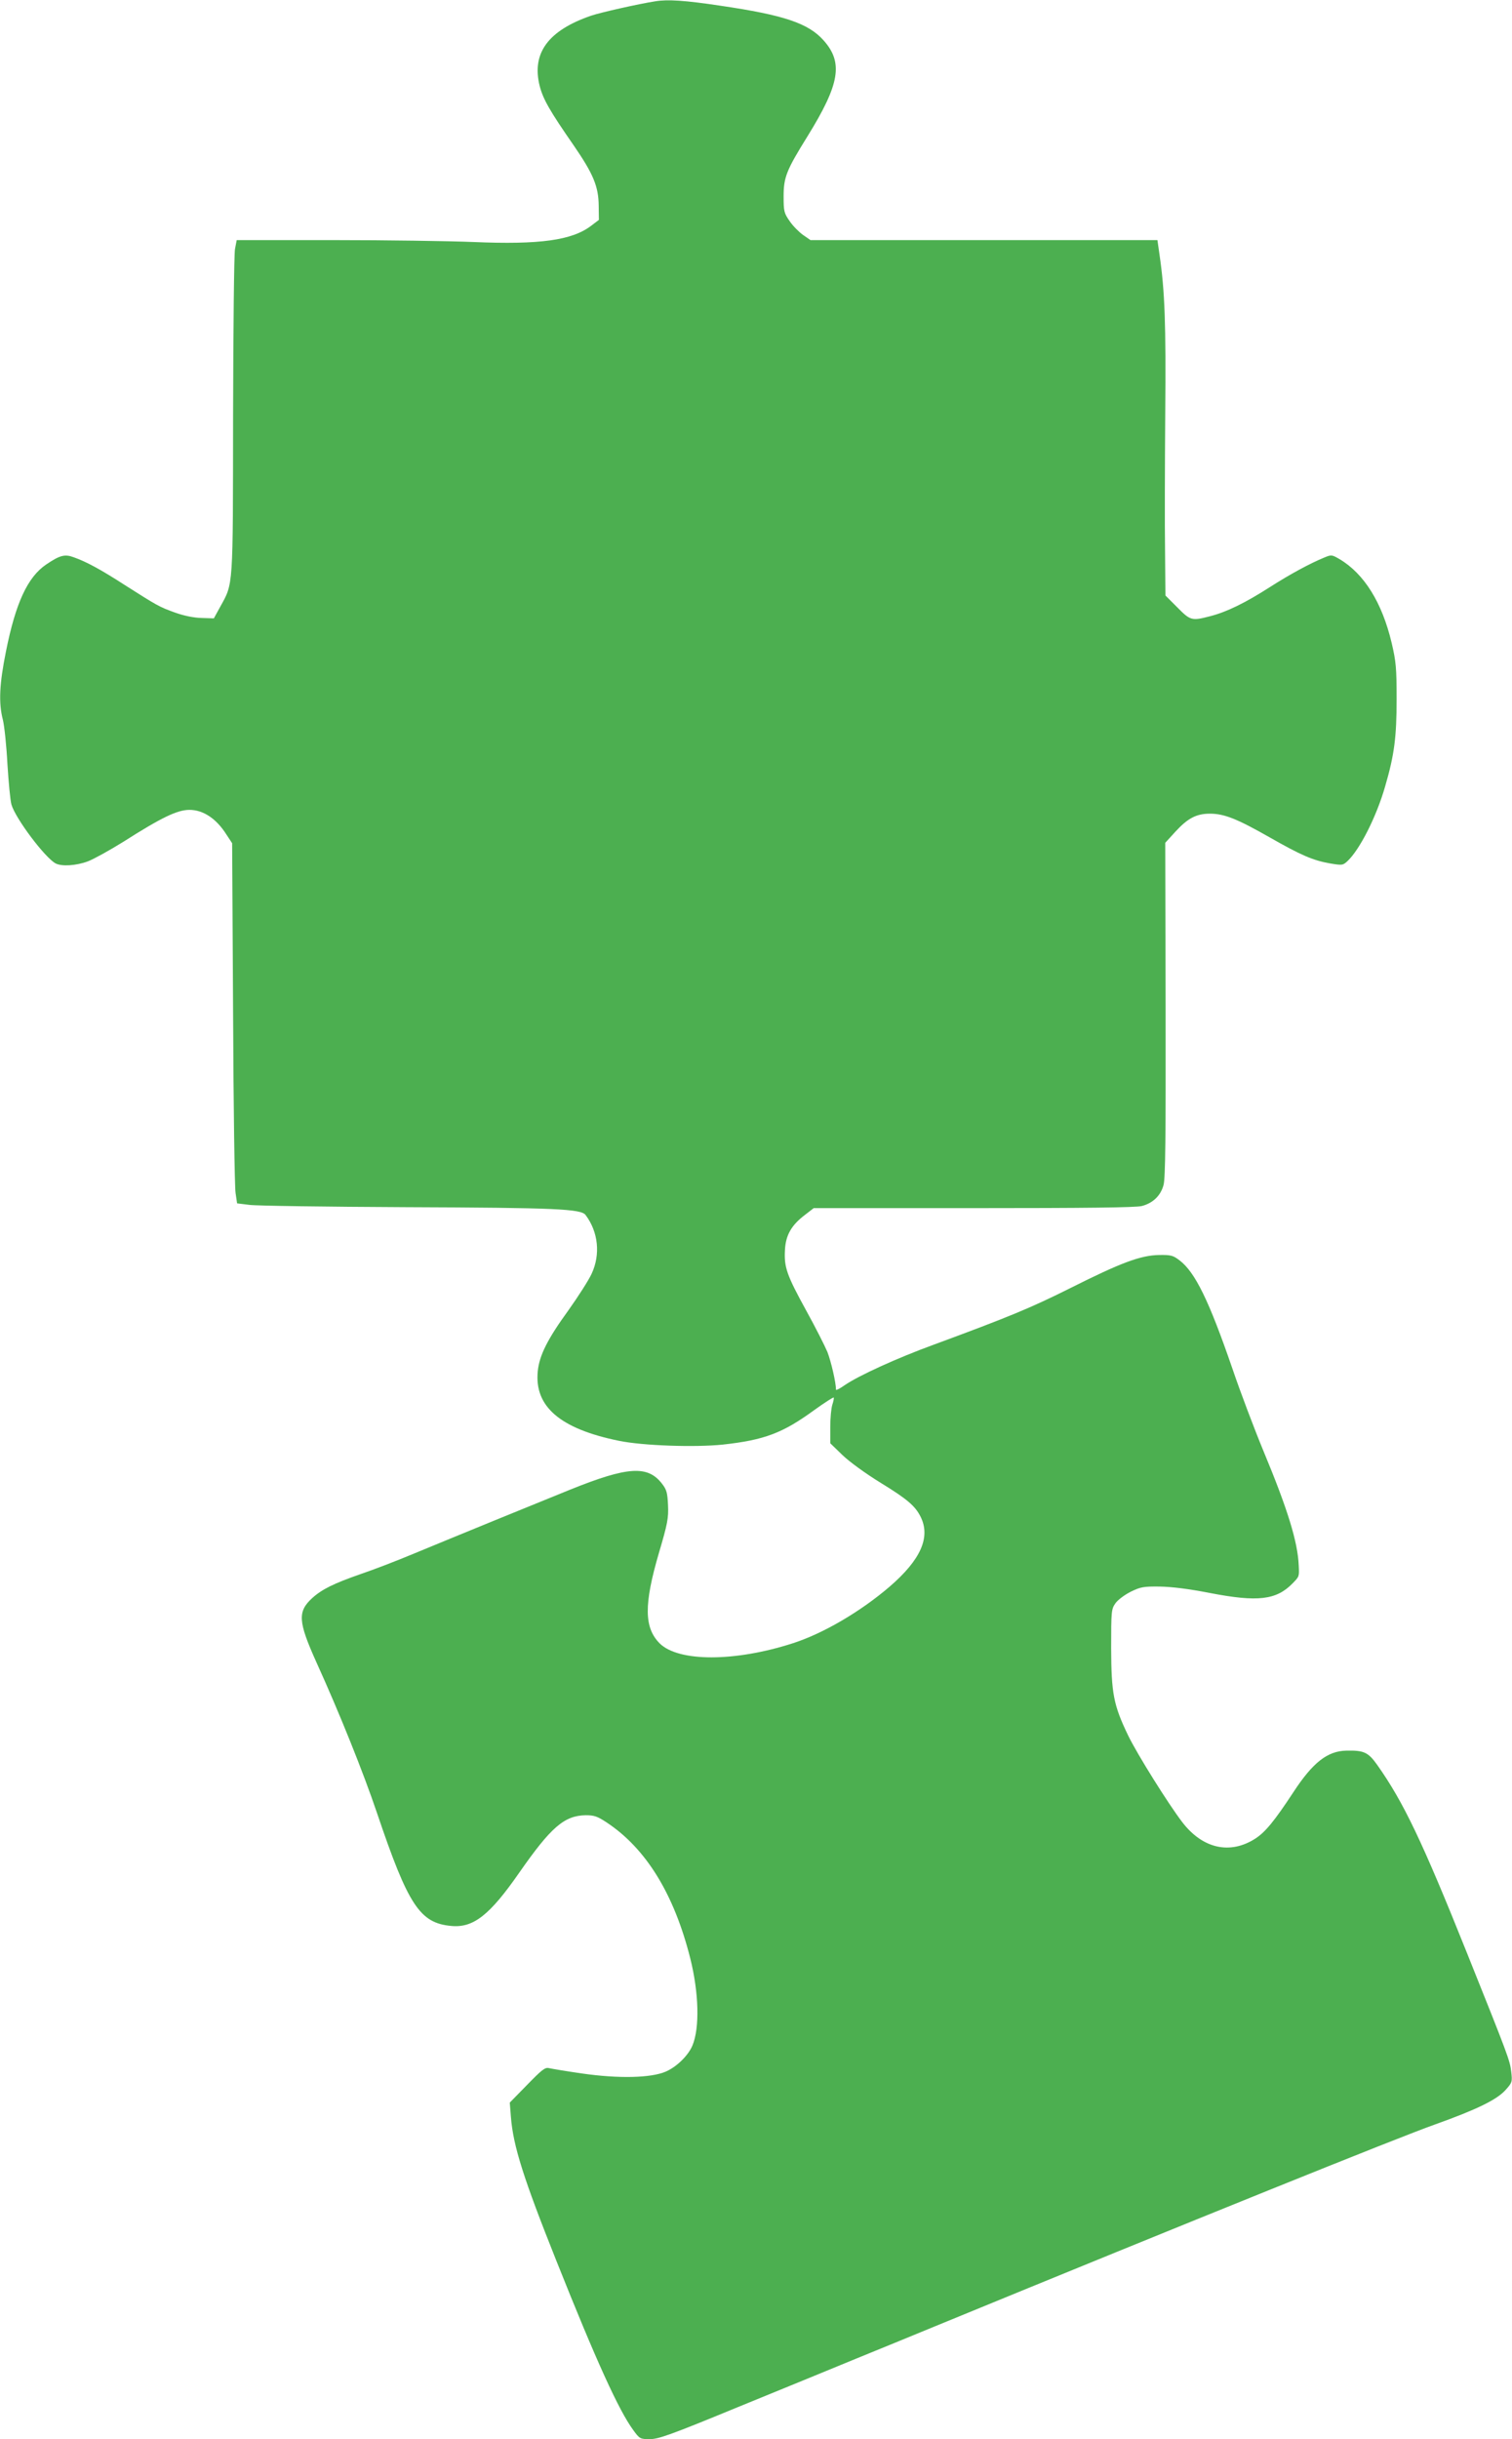
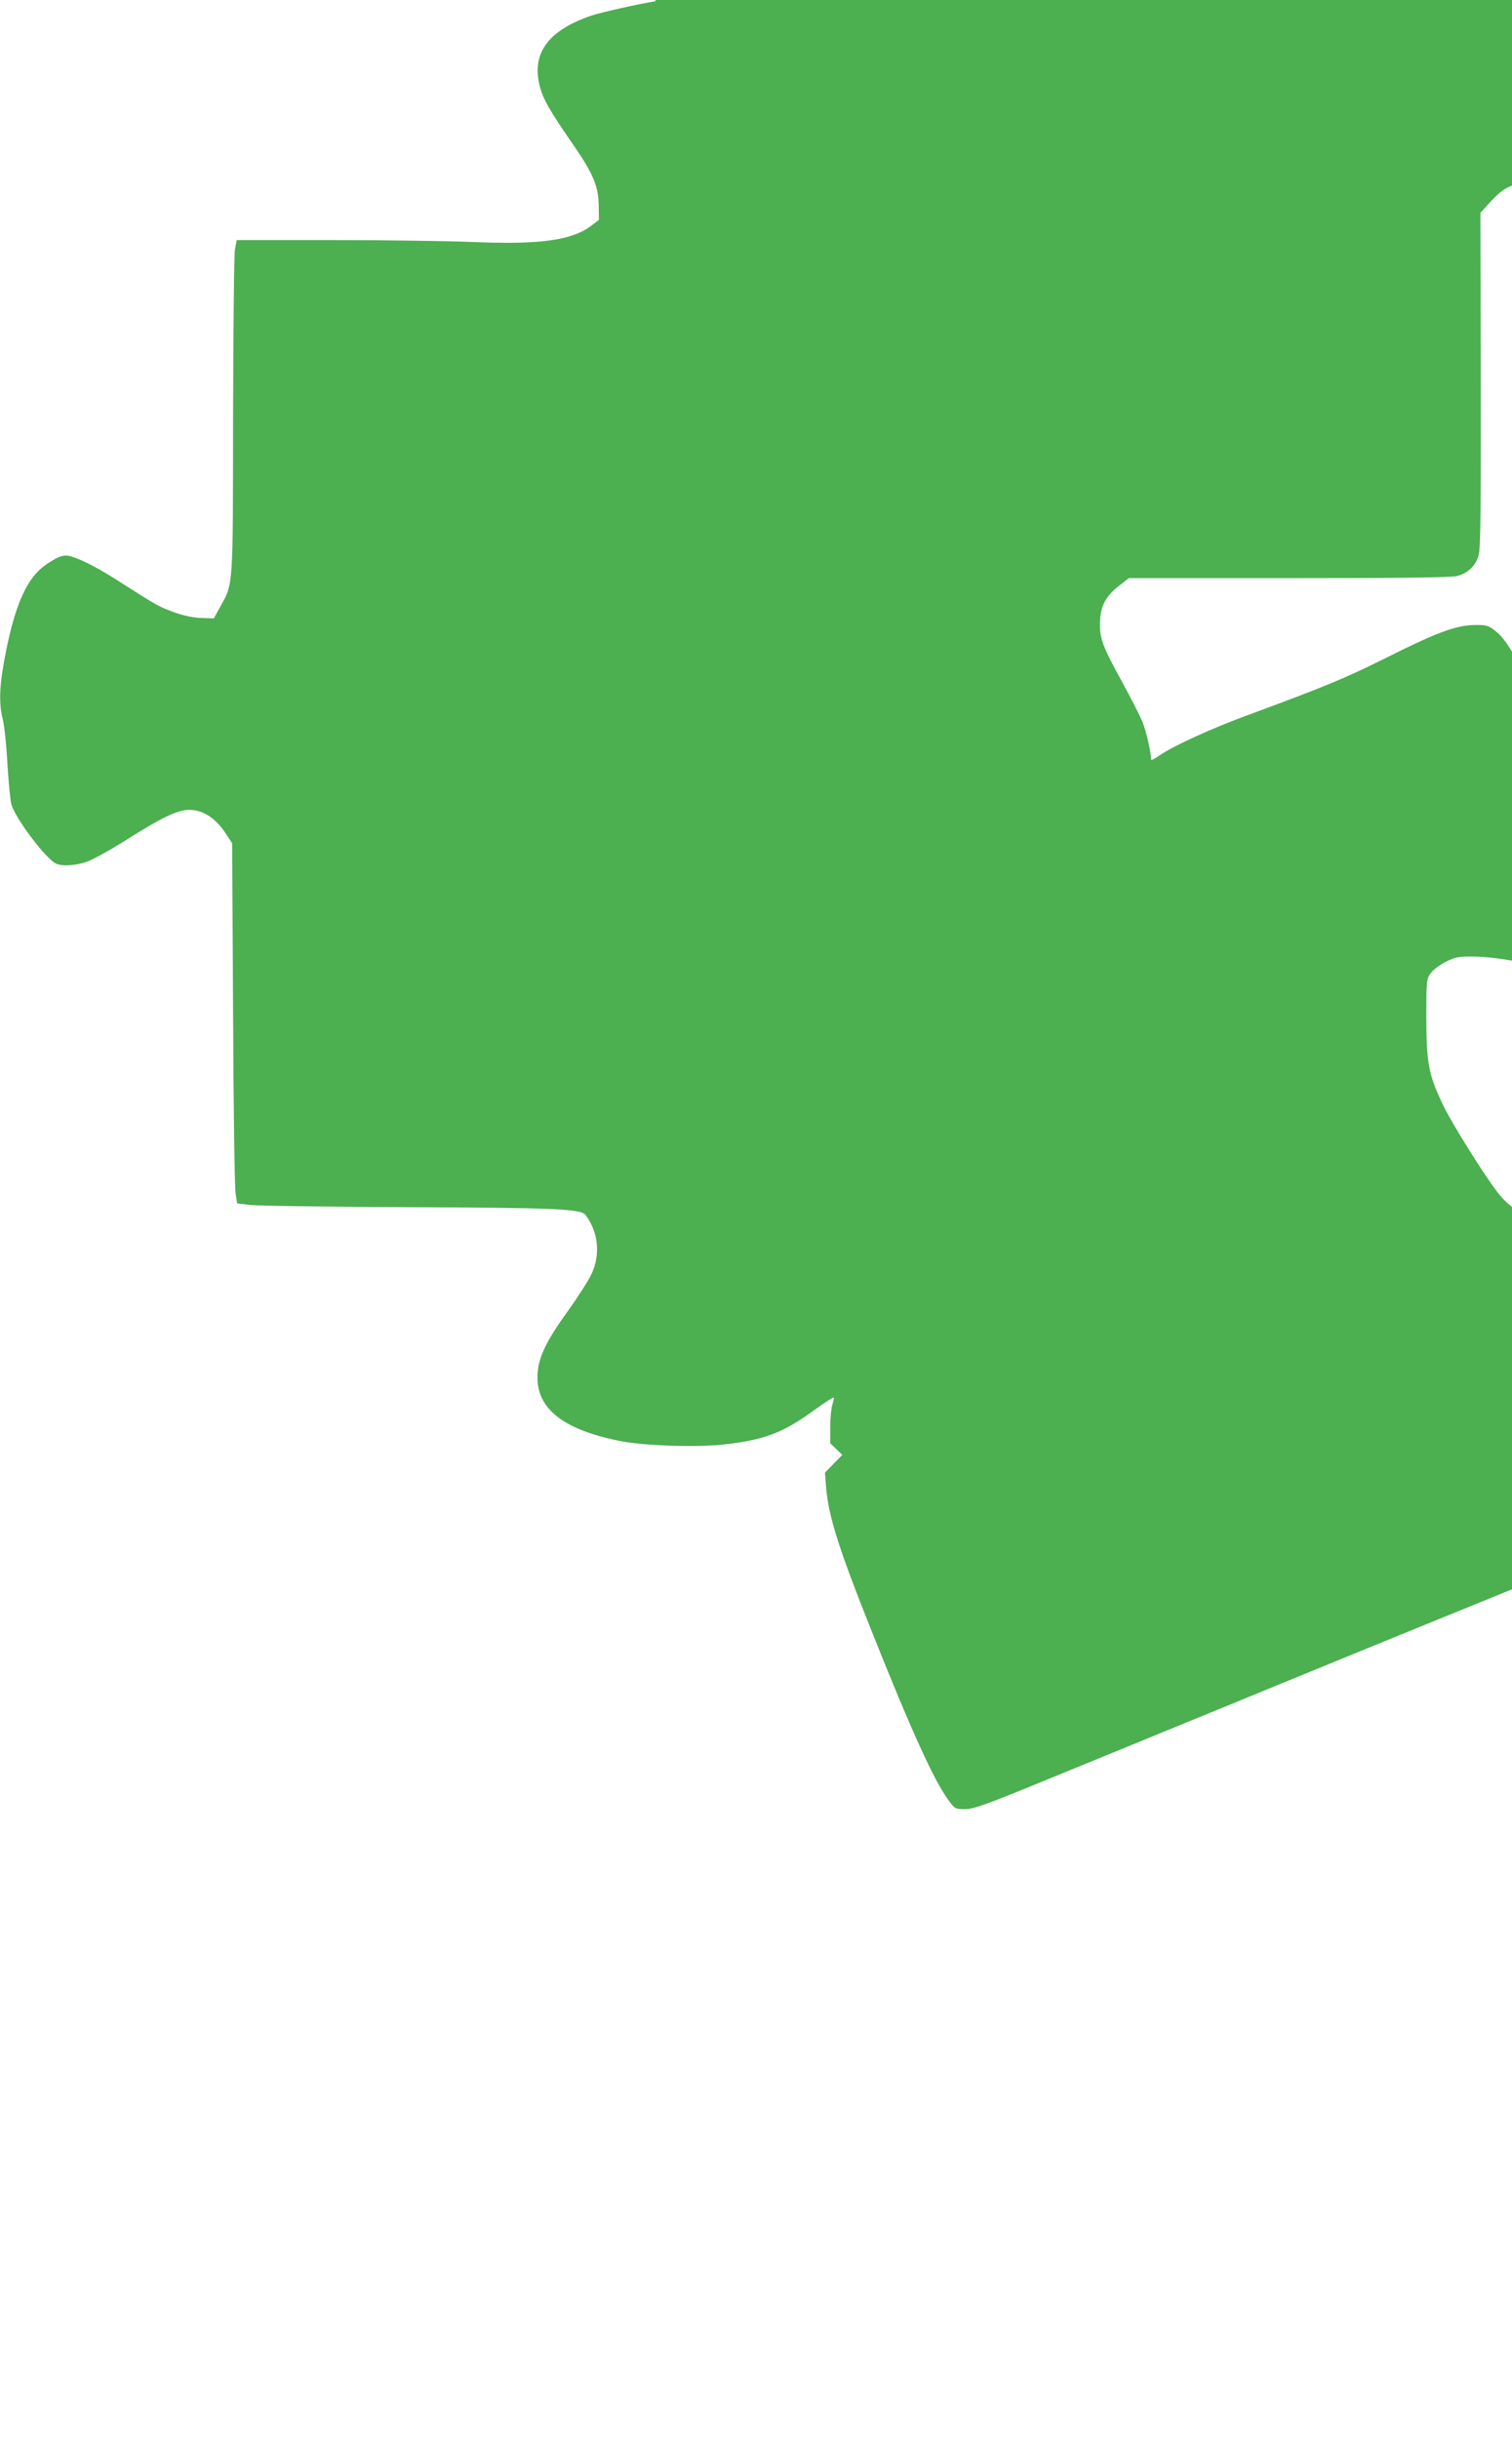
<svg xmlns="http://www.w3.org/2000/svg" version="1.0" width="794pt" height="1280pt" viewBox="0 0 794 1280" preserveAspectRatio="xMidYMid meet">
  <g transform="translate(0,1280) scale(0.1,-0.1)" fill="#4caf50" stroke="none">
-     <path d="M3440 12793 c-89 -14 -284 -58 -335 -75 -227 -78 -314 -197 -271 -369 18 -70 53 -131 180 -314 101 -147 129 -213 130 -314 l1 -75 -41 -31 c-100 -76 -269 -100 -619 -85 -126 5 -458 10 -736 10 l-506 0 -9 -47 c-5 -27 -9 -419 -10 -873 -1 -916 2 -878 -68 -1005 l-33 -60 -64 2 c-41 1 -91 11 -139 28 -84 30 -95 37 -265 145 -127 82 -203 123 -269 146 -46 17 -72 10 -143 -38 -98 -66 -161 -202 -212 -458 -34 -169 -39 -268 -16 -357 8 -32 19 -137 24 -233 6 -96 15 -191 21 -212 21 -73 176 -279 232 -309 32 -17 109 -12 170 11 31 12 114 58 185 102 201 128 284 168 348 168 72 0 141 -46 193 -128 l31 -47 5 -890 c2 -489 8 -915 13 -945 l8 -55 65 -8 c36 -5 405 -10 820 -12 791 -3 921 -9 945 -41 67 -89 79 -207 32 -308 -15 -33 -70 -119 -122 -192 -111 -153 -152 -236 -161 -319 -19 -186 117 -303 426 -366 126 -26 399 -35 545 -20 219 24 315 60 482 182 53 38 98 67 101 65 2 -3 -1 -19 -7 -37 -6 -18 -11 -70 -11 -118 l0 -85 63 -61 c36 -35 121 -97 204 -148 137 -84 179 -120 207 -176 54 -107 2 -226 -163 -368 -153 -131 -348 -245 -506 -296 -306 -99 -602 -99 -701 -1 -82 83 -83 204 -4 474 46 155 51 184 48 251 -3 65 -7 81 -31 112 -75 98 -179 92 -482 -30 -193 -78 -587 -239 -819 -335 -93 -39 -221 -88 -284 -109 -140 -49 -201 -79 -252 -125 -78 -71 -75 -123 21 -336 124 -273 247 -580 319 -793 164 -485 225 -577 390 -592 116 -11 202 57 357 280 166 238 236 299 348 301 45 0 61 -5 111 -38 207 -137 354 -376 439 -714 45 -180 50 -364 11 -457 -22 -52 -82 -111 -139 -136 -78 -34 -247 -38 -442 -10 -83 12 -160 25 -173 28 -20 5 -38 -10 -114 -88 l-91 -93 6 -76 c12 -152 66 -322 239 -755 210 -527 328 -785 403 -887 34 -47 37 -48 88 -48 45 0 110 23 457 166 223 91 504 206 625 256 121 49 308 126 415 170 1347 553 2438 993 2625 1059 218 78 324 129 371 181 35 39 36 43 30 95 -7 61 -15 82 -236 633 -231 576 -330 783 -467 977 -48 68 -71 78 -163 76 -99 -2 -176 -62 -278 -218 -100 -152 -147 -209 -199 -243 -133 -86 -277 -54 -384 85 -73 95 -237 357 -285 456 -77 160 -88 220 -89 457 0 197 1 206 23 237 12 17 48 44 80 60 51 25 67 28 152 27 63 -1 153 -12 265 -34 250 -48 347 -37 433 51 35 36 35 35 32 94 -5 123 -58 295 -185 600 -48 116 -122 311 -164 435 -122 354 -195 504 -277 566 -34 26 -45 29 -108 28 -97 -2 -199 -40 -466 -174 -206 -103 -319 -150 -715 -296 -195 -71 -396 -163 -469 -213 -25 -18 -46 -28 -46 -24 0 38 -26 149 -45 198 -14 33 -63 130 -110 215 -104 189 -118 230 -113 320 4 79 34 131 107 186 l44 34 839 0 c589 0 852 3 884 11 58 15 99 54 114 110 10 33 12 257 11 920 l-2 876 52 57 c66 72 111 96 183 96 75 0 144 -28 311 -123 165 -94 228 -122 319 -138 65 -11 68 -10 92 12 65 61 153 235 198 393 48 164 60 258 60 456 0 164 -3 198 -26 296 -50 211 -144 363 -274 440 -40 23 -42 24 -80 8 -73 -30 -176 -85 -287 -156 -128 -82 -226 -130 -313 -152 -96 -25 -103 -23 -172 47 l-62 62 -2 235 c-2 129 -1 453 1 720 4 473 -2 641 -30 833 l-11 77 -911 0 -911 0 -39 27 c-21 15 -53 47 -70 72 -30 43 -32 52 -32 131 0 100 15 137 125 314 171 276 189 388 84 505 -80 89 -207 132 -541 181 -187 28 -277 34 -343 23z" />
+     <path d="M3440 12793 c-89 -14 -284 -58 -335 -75 -227 -78 -314 -197 -271 -369 18 -70 53 -131 180 -314 101 -147 129 -213 130 -314 l1 -75 -41 -31 c-100 -76 -269 -100 -619 -85 -126 5 -458 10 -736 10 l-506 0 -9 -47 c-5 -27 -9 -419 -10 -873 -1 -916 2 -878 -68 -1005 l-33 -60 -64 2 c-41 1 -91 11 -139 28 -84 30 -95 37 -265 145 -127 82 -203 123 -269 146 -46 17 -72 10 -143 -38 -98 -66 -161 -202 -212 -458 -34 -169 -39 -268 -16 -357 8 -32 19 -137 24 -233 6 -96 15 -191 21 -212 21 -73 176 -279 232 -309 32 -17 109 -12 170 11 31 12 114 58 185 102 201 128 284 168 348 168 72 0 141 -46 193 -128 l31 -47 5 -890 c2 -489 8 -915 13 -945 l8 -55 65 -8 c36 -5 405 -10 820 -12 791 -3 921 -9 945 -41 67 -89 79 -207 32 -308 -15 -33 -70 -119 -122 -192 -111 -153 -152 -236 -161 -319 -19 -186 117 -303 426 -366 126 -26 399 -35 545 -20 219 24 315 60 482 182 53 38 98 67 101 65 2 -3 -1 -19 -7 -37 -6 -18 -11 -70 -11 -118 l0 -85 63 -61 l-91 -93 6 -76 c12 -152 66 -322 239 -755 210 -527 328 -785 403 -887 34 -47 37 -48 88 -48 45 0 110 23 457 166 223 91 504 206 625 256 121 49 308 126 415 170 1347 553 2438 993 2625 1059 218 78 324 129 371 181 35 39 36 43 30 95 -7 61 -15 82 -236 633 -231 576 -330 783 -467 977 -48 68 -71 78 -163 76 -99 -2 -176 -62 -278 -218 -100 -152 -147 -209 -199 -243 -133 -86 -277 -54 -384 85 -73 95 -237 357 -285 456 -77 160 -88 220 -89 457 0 197 1 206 23 237 12 17 48 44 80 60 51 25 67 28 152 27 63 -1 153 -12 265 -34 250 -48 347 -37 433 51 35 36 35 35 32 94 -5 123 -58 295 -185 600 -48 116 -122 311 -164 435 -122 354 -195 504 -277 566 -34 26 -45 29 -108 28 -97 -2 -199 -40 -466 -174 -206 -103 -319 -150 -715 -296 -195 -71 -396 -163 -469 -213 -25 -18 -46 -28 -46 -24 0 38 -26 149 -45 198 -14 33 -63 130 -110 215 -104 189 -118 230 -113 320 4 79 34 131 107 186 l44 34 839 0 c589 0 852 3 884 11 58 15 99 54 114 110 10 33 12 257 11 920 l-2 876 52 57 c66 72 111 96 183 96 75 0 144 -28 311 -123 165 -94 228 -122 319 -138 65 -11 68 -10 92 12 65 61 153 235 198 393 48 164 60 258 60 456 0 164 -3 198 -26 296 -50 211 -144 363 -274 440 -40 23 -42 24 -80 8 -73 -30 -176 -85 -287 -156 -128 -82 -226 -130 -313 -152 -96 -25 -103 -23 -172 47 l-62 62 -2 235 c-2 129 -1 453 1 720 4 473 -2 641 -30 833 l-11 77 -911 0 -911 0 -39 27 c-21 15 -53 47 -70 72 -30 43 -32 52 -32 131 0 100 15 137 125 314 171 276 189 388 84 505 -80 89 -207 132 -541 181 -187 28 -277 34 -343 23z" />
  </g>
</svg>